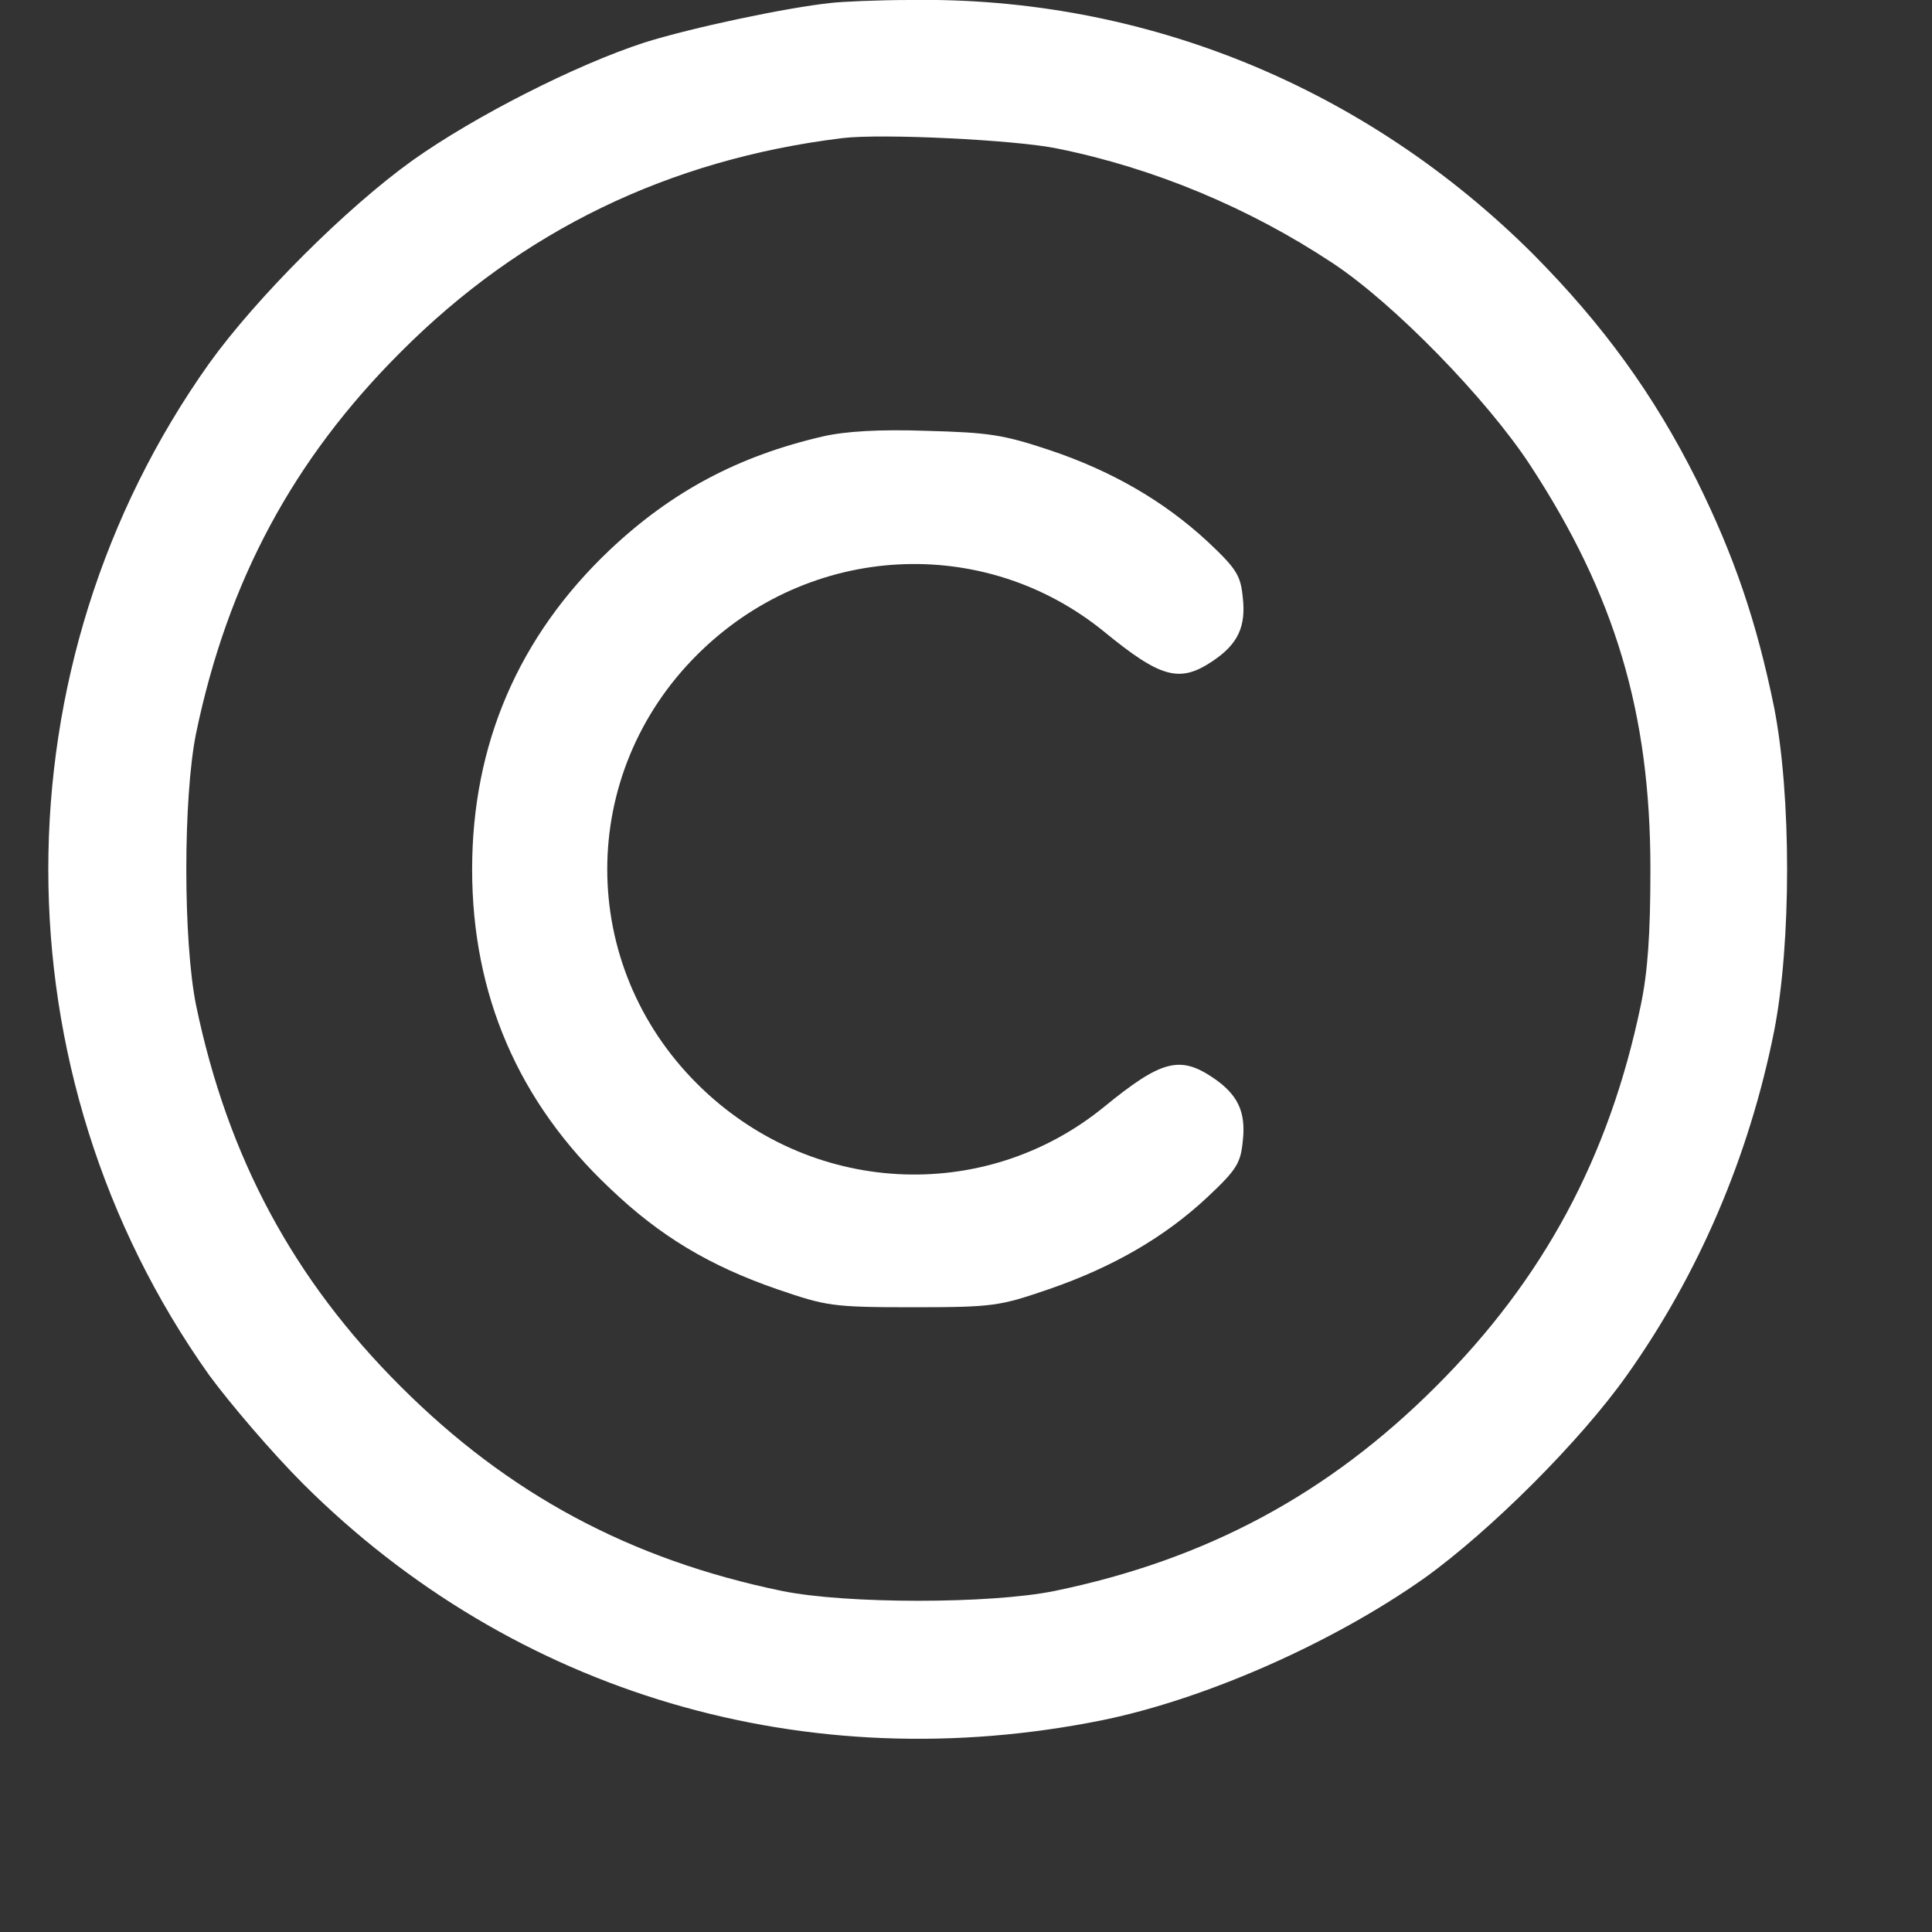
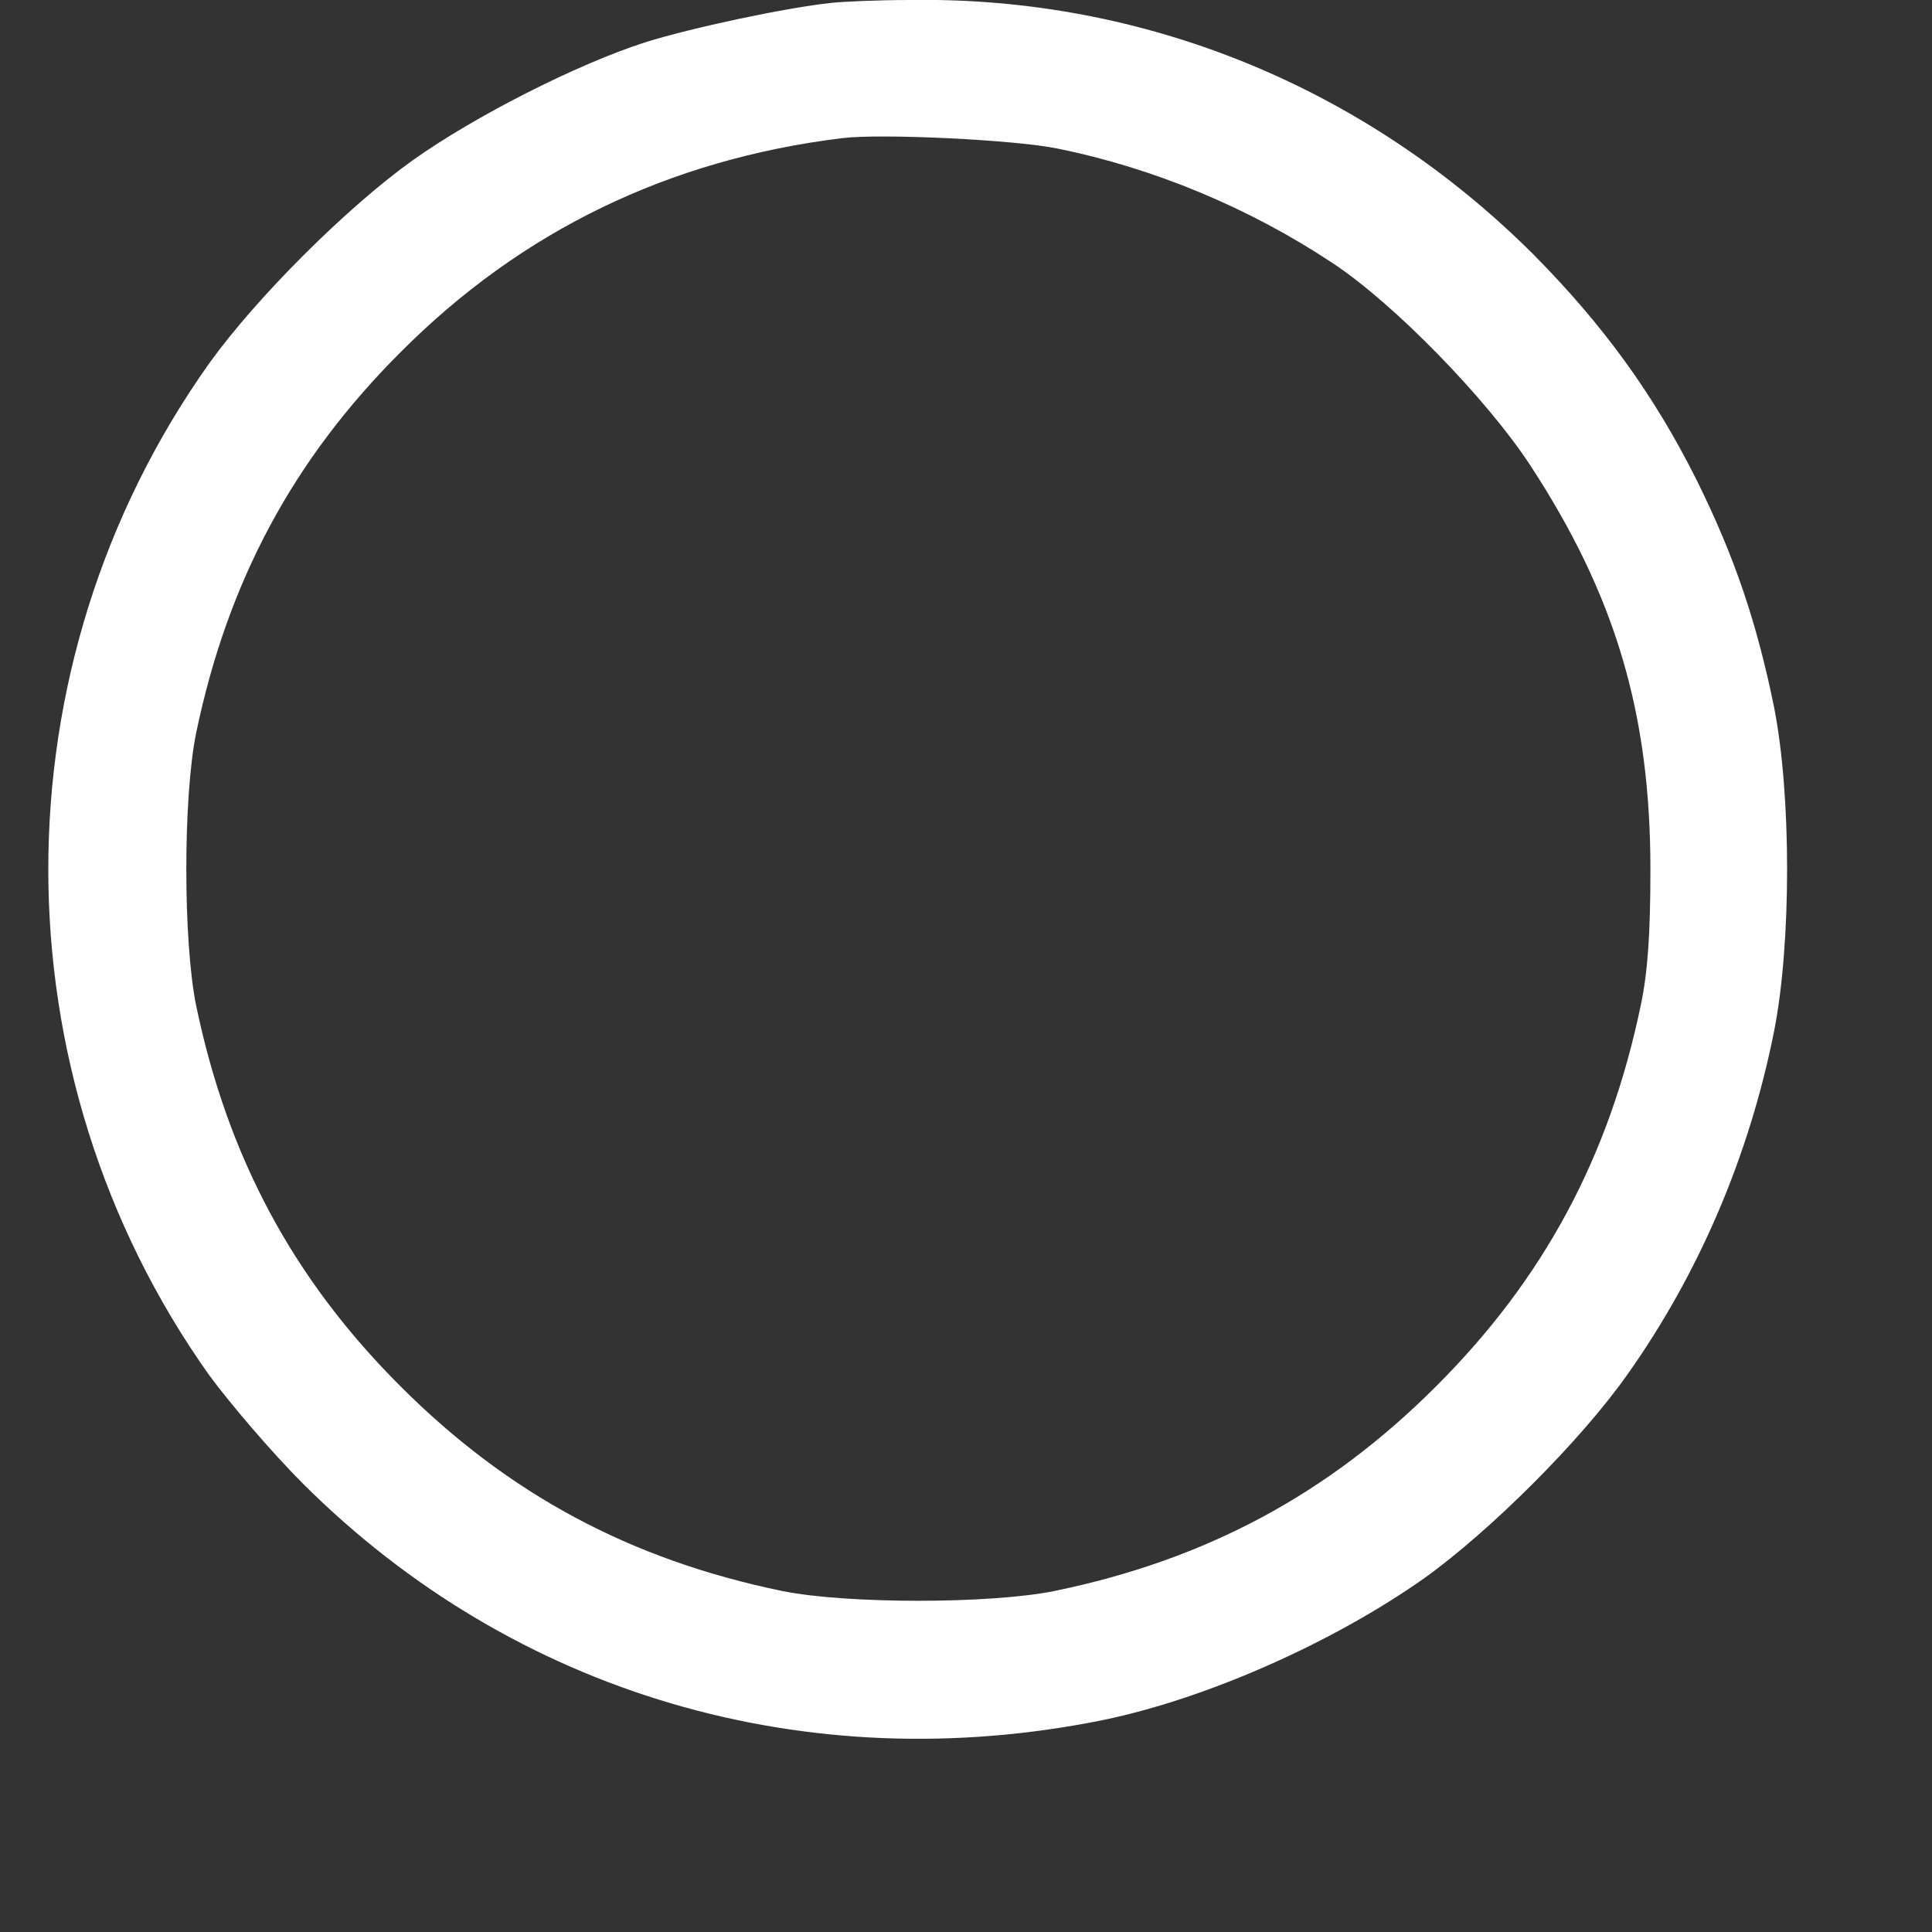
<svg xmlns="http://www.w3.org/2000/svg" width="8" height="8" viewBox="0 0 8 8" fill="none">
  <rect x="0" y="0" width="8" height="8" fill="#333333" stroke="none" />
  <path d="M3.442 0.012C3.253 0.032 2.863 0.115 2.669 0.176C2.385 0.268 1.964 0.482 1.707 0.665C1.434 0.861 1.062 1.232 0.866 1.505C-0.022 2.755 -0.022 4.444 0.866 5.694C0.952 5.811 1.125 6.014 1.256 6.145C2.128 7.014 3.339 7.372 4.569 7.122C4.995 7.034 5.52 6.802 5.899 6.534C6.172 6.338 6.544 5.967 6.737 5.694C7.033 5.277 7.242 4.791 7.346 4.271C7.418 3.906 7.418 3.293 7.346 2.928C7.274 2.575 7.181 2.302 7.026 1.989C6.848 1.633 6.638 1.345 6.35 1.054C5.656 0.361 4.738 -0.015 3.769 0C3.634 0 3.485 0.007 3.442 0.012ZM4.378 0.615C4.779 0.696 5.173 0.861 5.516 1.088C5.773 1.257 6.158 1.654 6.336 1.926C6.688 2.464 6.834 2.953 6.834 3.599C6.834 3.868 6.823 4.025 6.794 4.163C6.663 4.793 6.39 5.298 5.946 5.741C5.502 6.185 4.997 6.458 4.366 6.588C4.1 6.642 3.505 6.642 3.239 6.588C2.608 6.458 2.103 6.185 1.659 5.741C1.215 5.298 0.943 4.793 0.812 4.163C0.758 3.897 0.758 3.302 0.812 3.036C0.943 2.406 1.215 1.901 1.659 1.458C2.16 0.955 2.771 0.66 3.487 0.572C3.65 0.552 4.204 0.579 4.378 0.615Z" fill="white" />
-   <path d="M3.408 1.807C3.057 1.888 2.78 2.036 2.525 2.277C2.146 2.636 1.955 3.084 1.955 3.6C1.955 4.118 2.146 4.564 2.527 4.922C2.732 5.118 2.937 5.241 3.217 5.338C3.422 5.408 3.444 5.413 3.78 5.413C4.116 5.413 4.139 5.408 4.344 5.338C4.61 5.246 4.824 5.122 5.002 4.955C5.121 4.843 5.137 4.816 5.146 4.726C5.16 4.604 5.126 4.532 5.022 4.462C4.885 4.37 4.808 4.39 4.571 4.584C4.073 4.989 3.352 4.951 2.888 4.489C2.39 3.994 2.39 3.205 2.888 2.71C3.352 2.248 4.073 2.21 4.571 2.615C4.808 2.809 4.885 2.829 5.022 2.737C5.126 2.667 5.16 2.595 5.146 2.473C5.137 2.383 5.121 2.356 5.002 2.244C4.822 2.077 4.607 1.951 4.344 1.863C4.154 1.8 4.096 1.791 3.837 1.784C3.643 1.777 3.499 1.786 3.408 1.807Z" fill="white" />
</svg>